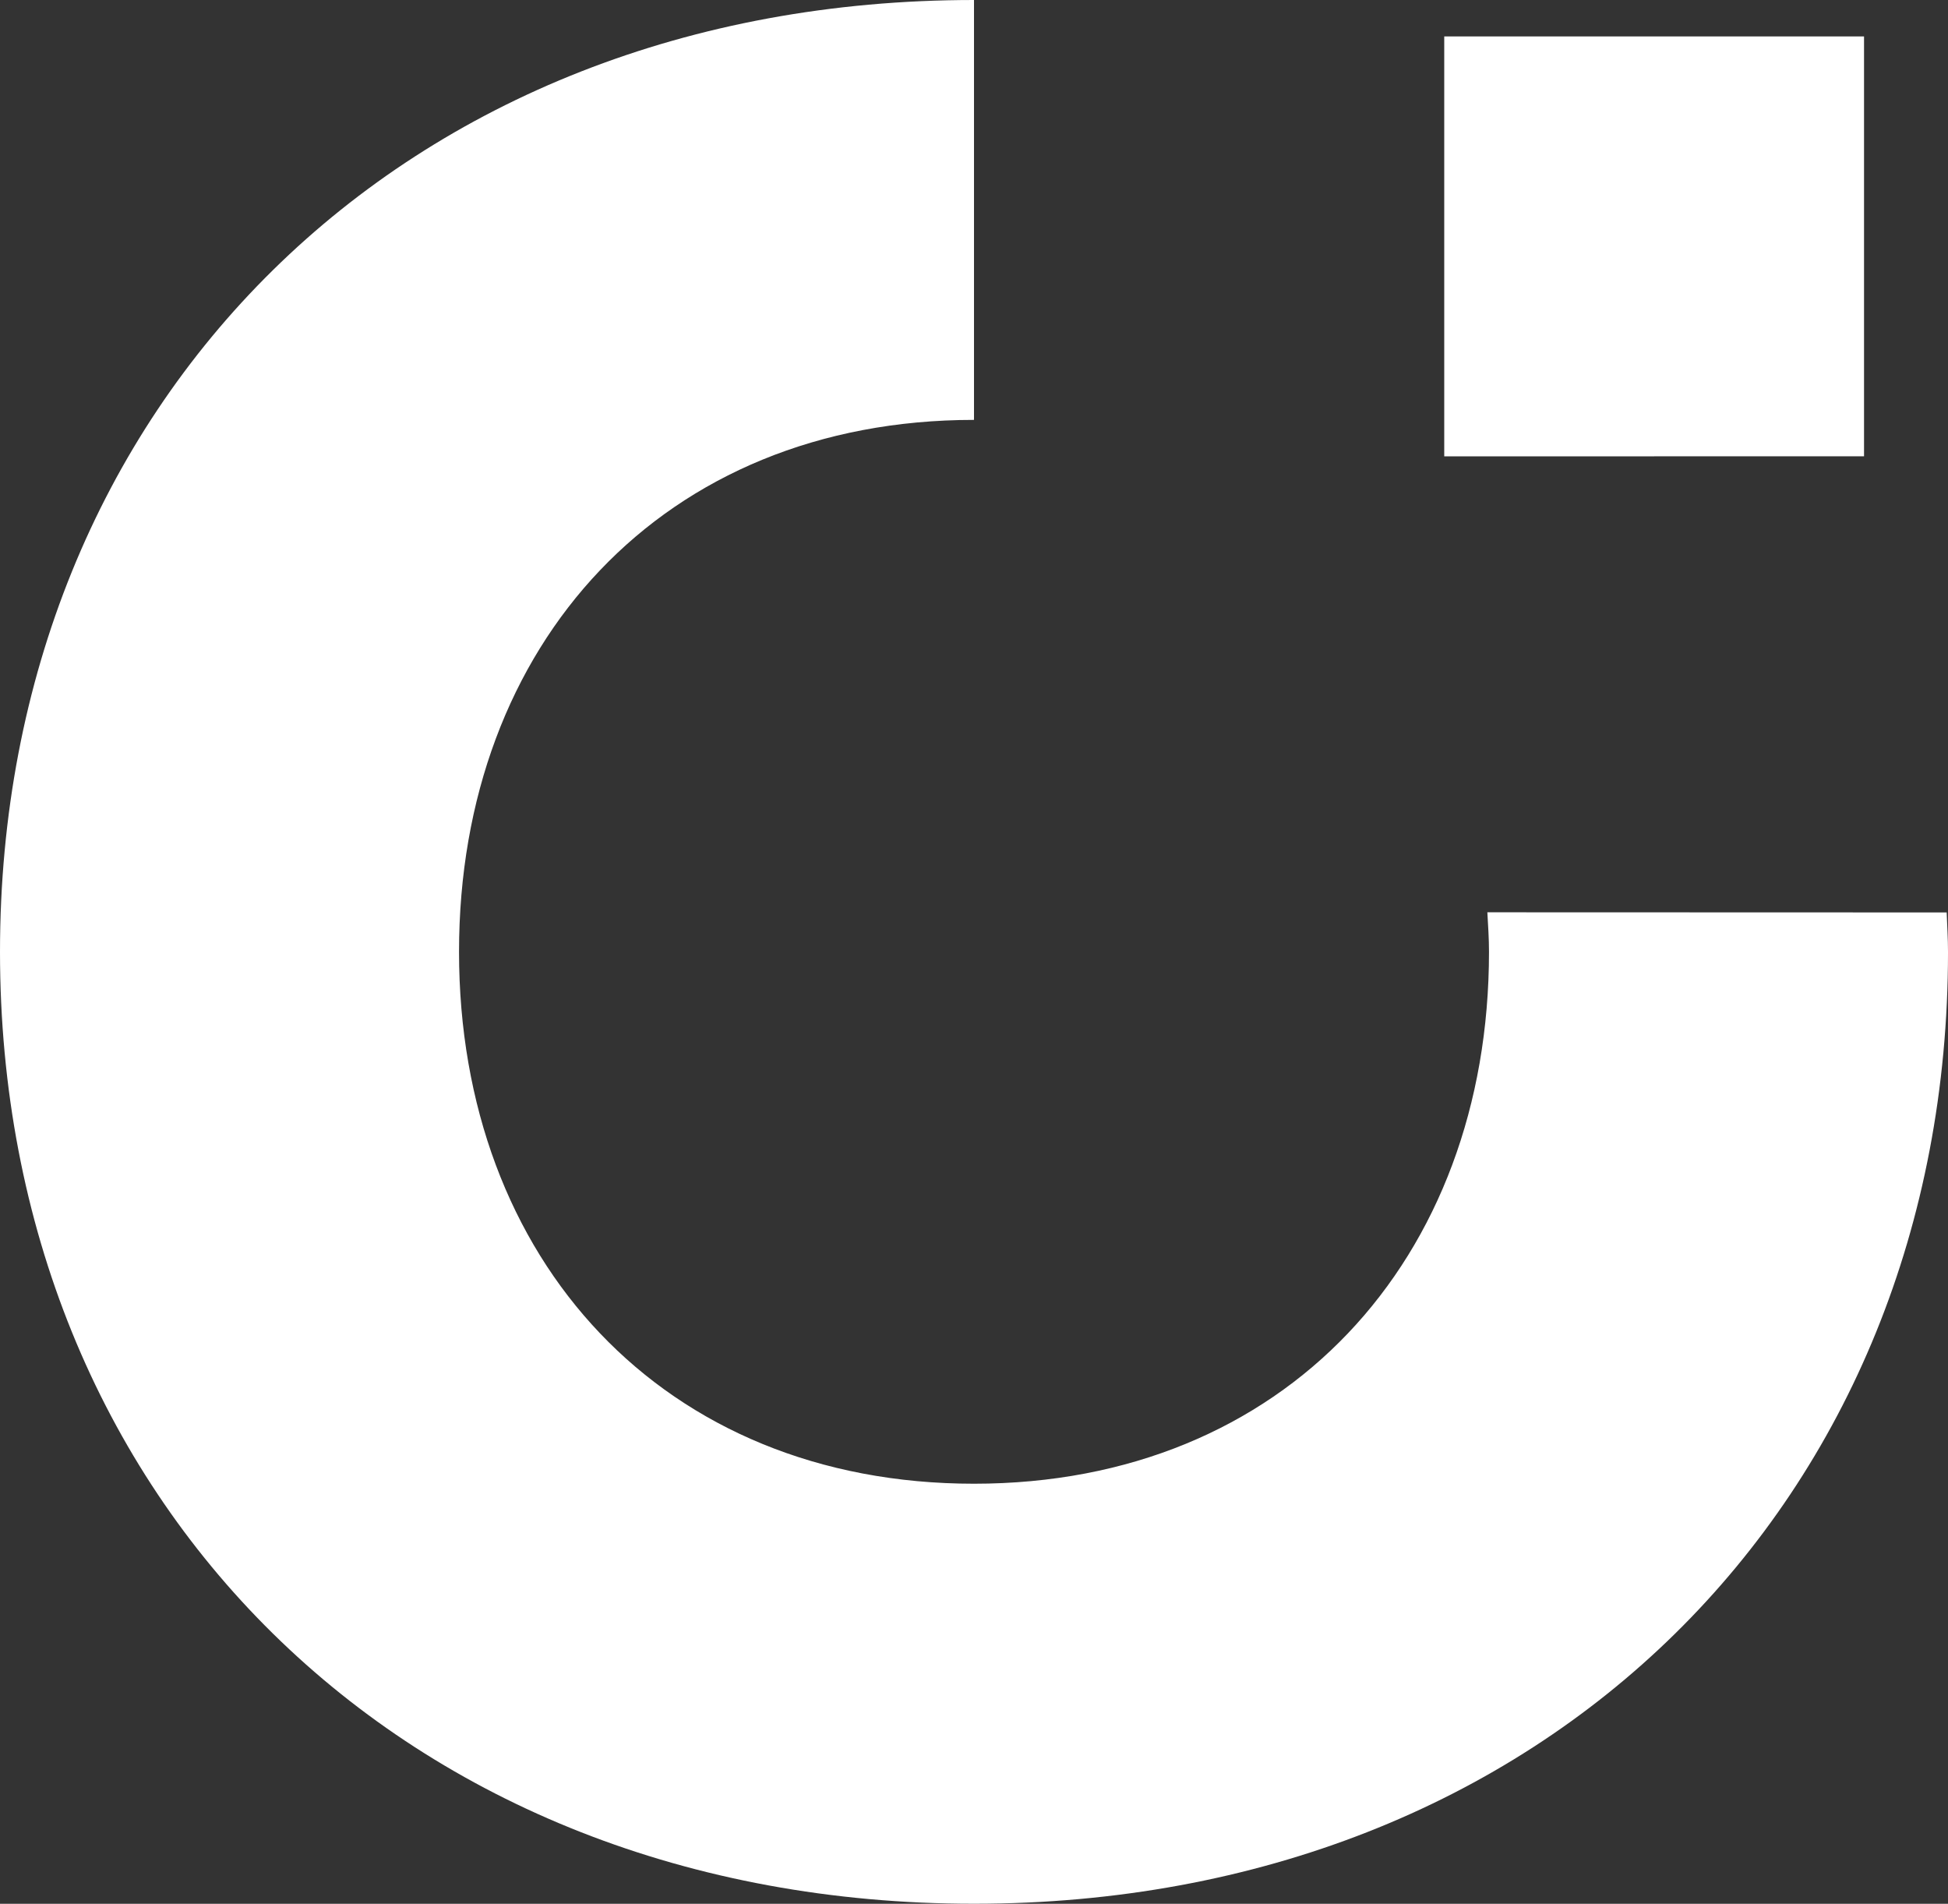
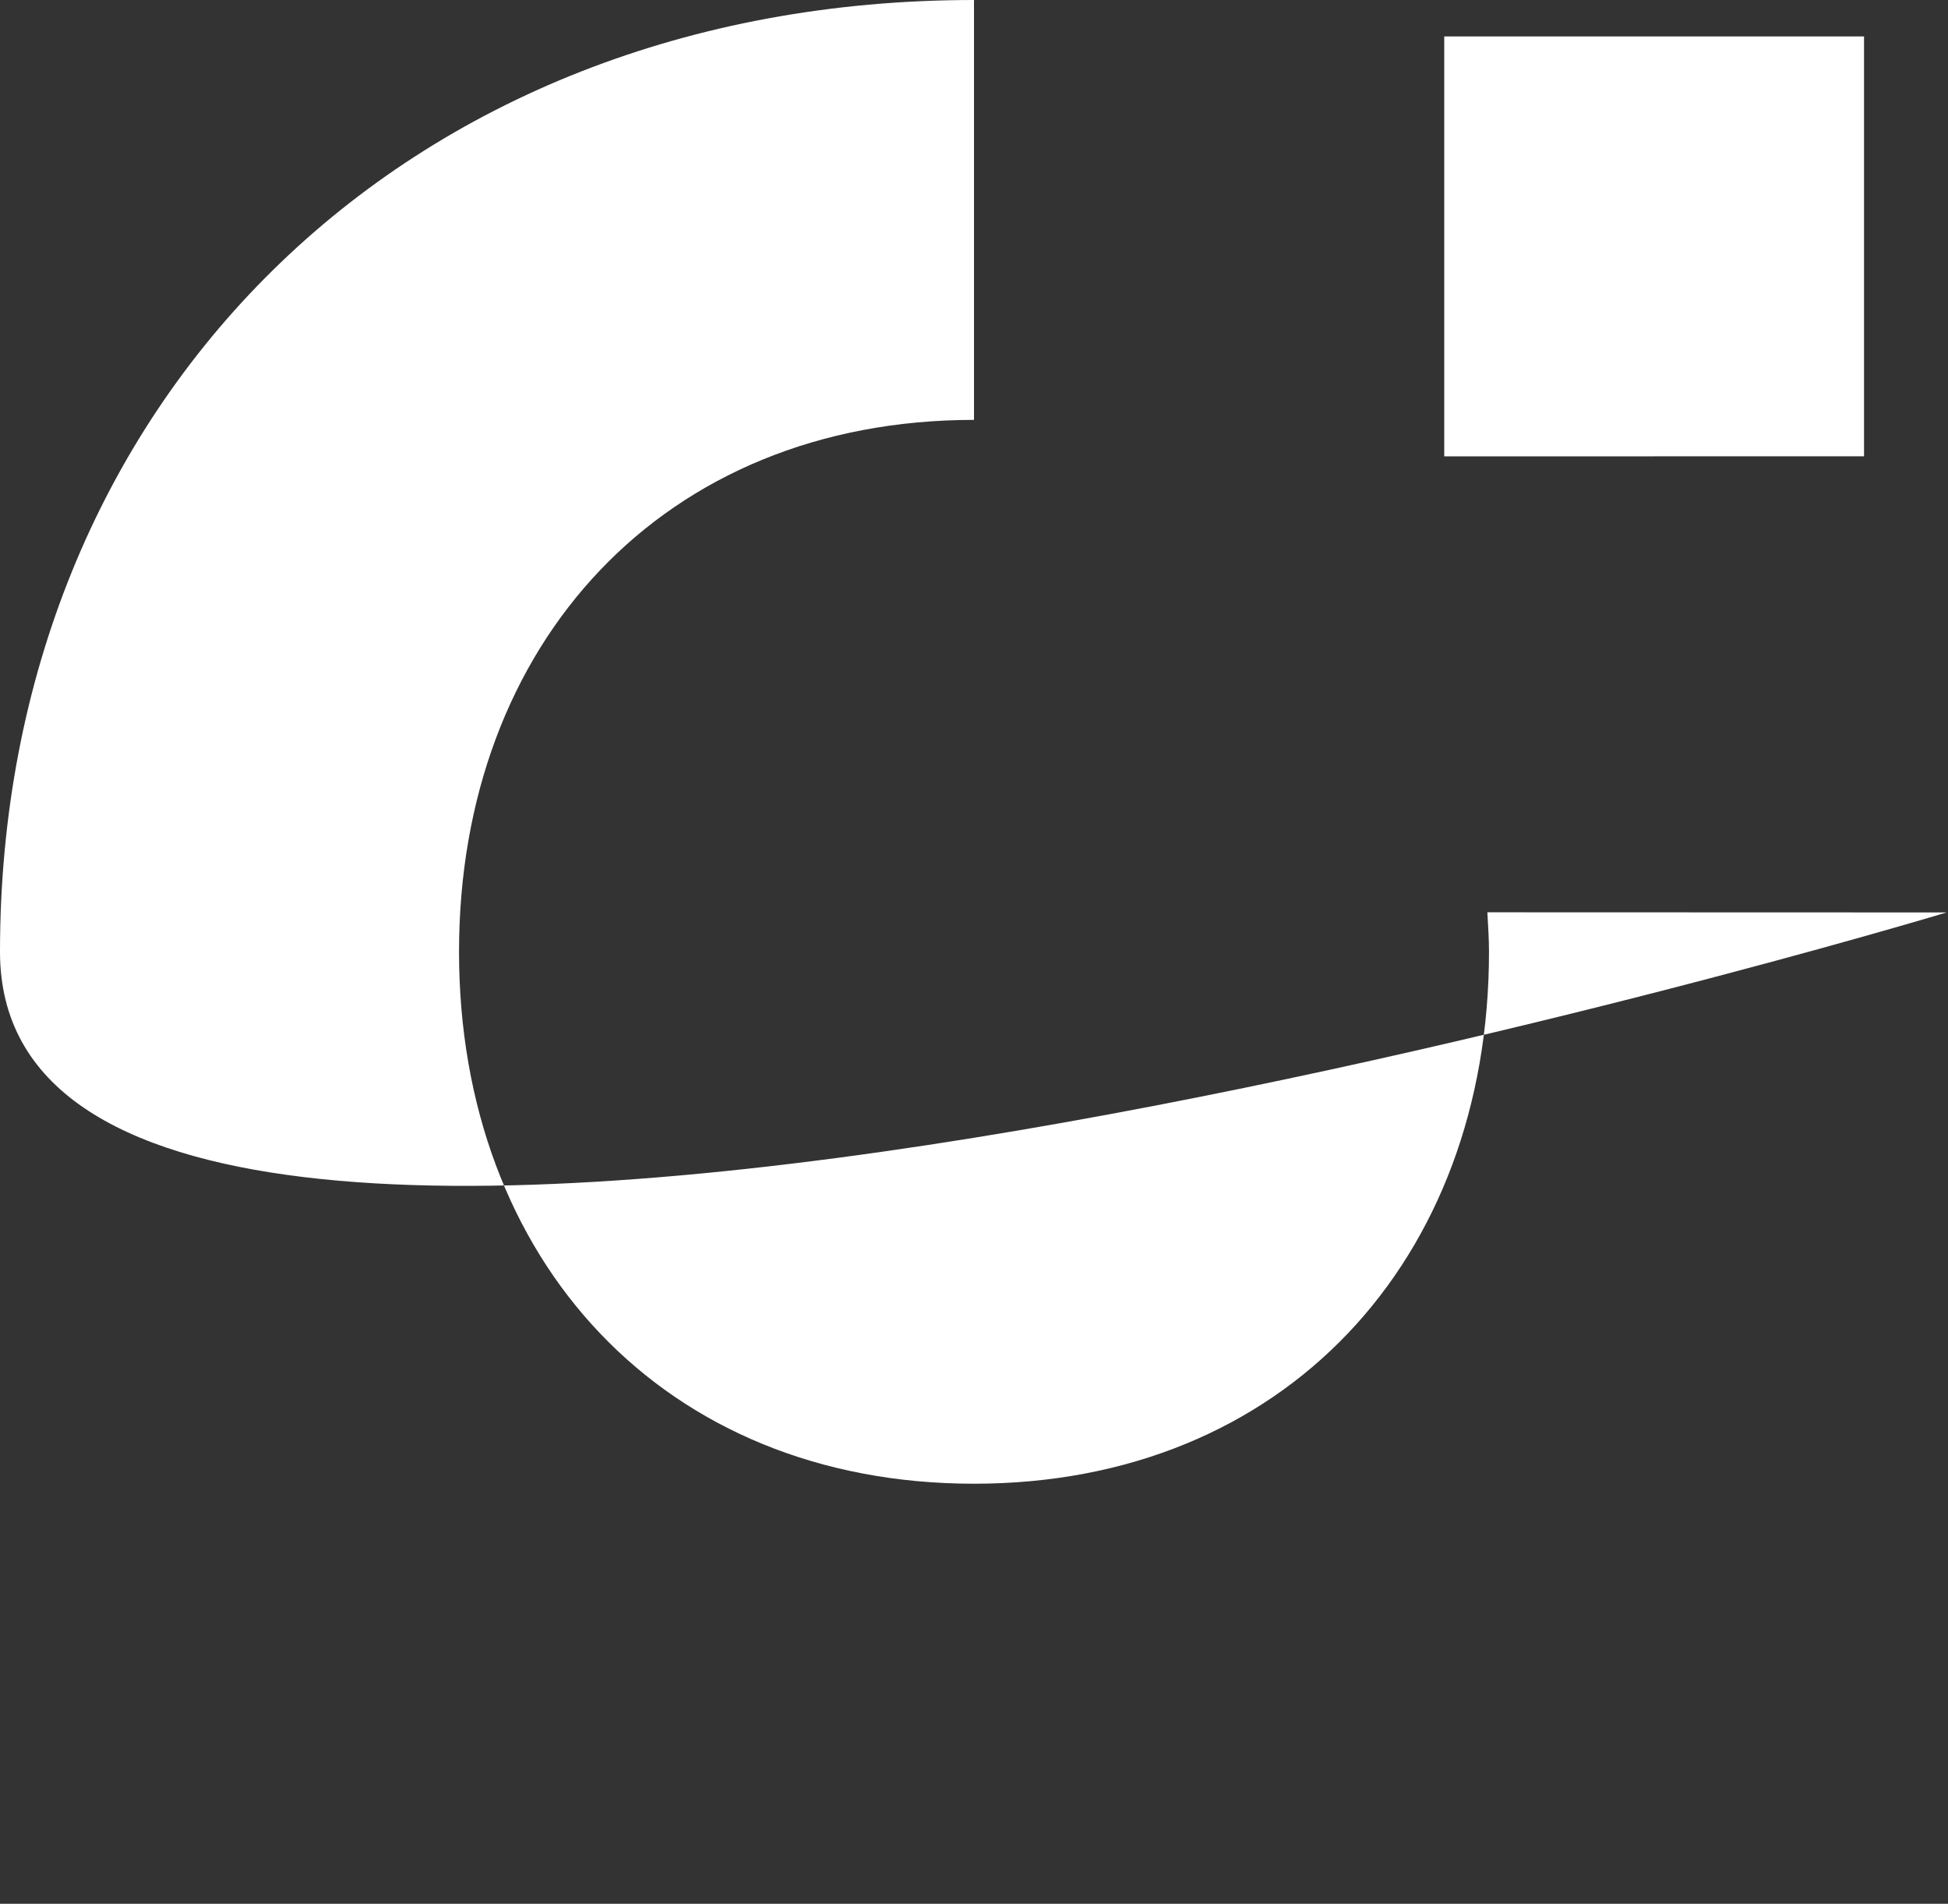
<svg xmlns="http://www.w3.org/2000/svg" width="200" height="195.419" viewBox="0 0 200 195.419">
  <rect x="0" y="0" width="200" height="195.419" fill="#333333" stroke="none" />
-   <path id="sygnet2" d="M0,97.7C0,41.382,41.378,0,100,0V43.1c-31.9,0-52.872,22.973-52.872,54.6S68.1,152.3,100,152.3s52.874-22.986,52.874-54.6c0-1.377-.093-2.713-.168-4.056l47.158.015c.048,1.349.137,2.677.137,4.055,0,56.324-41.381,97.7-100,97.7S0,154.024,0,97.7ZM148.279,46.841V3.739h43.1v43.1Z" fill="#fff" />
+   <path id="sygnet2" d="M0,97.7C0,41.382,41.378,0,100,0V43.1c-31.9,0-52.872,22.973-52.872,54.6S68.1,152.3,100,152.3s52.874-22.986,52.874-54.6c0-1.377-.093-2.713-.168-4.056l47.158.015S0,154.024,0,97.7ZM148.279,46.841V3.739h43.1v43.1Z" fill="#fff" />
</svg>